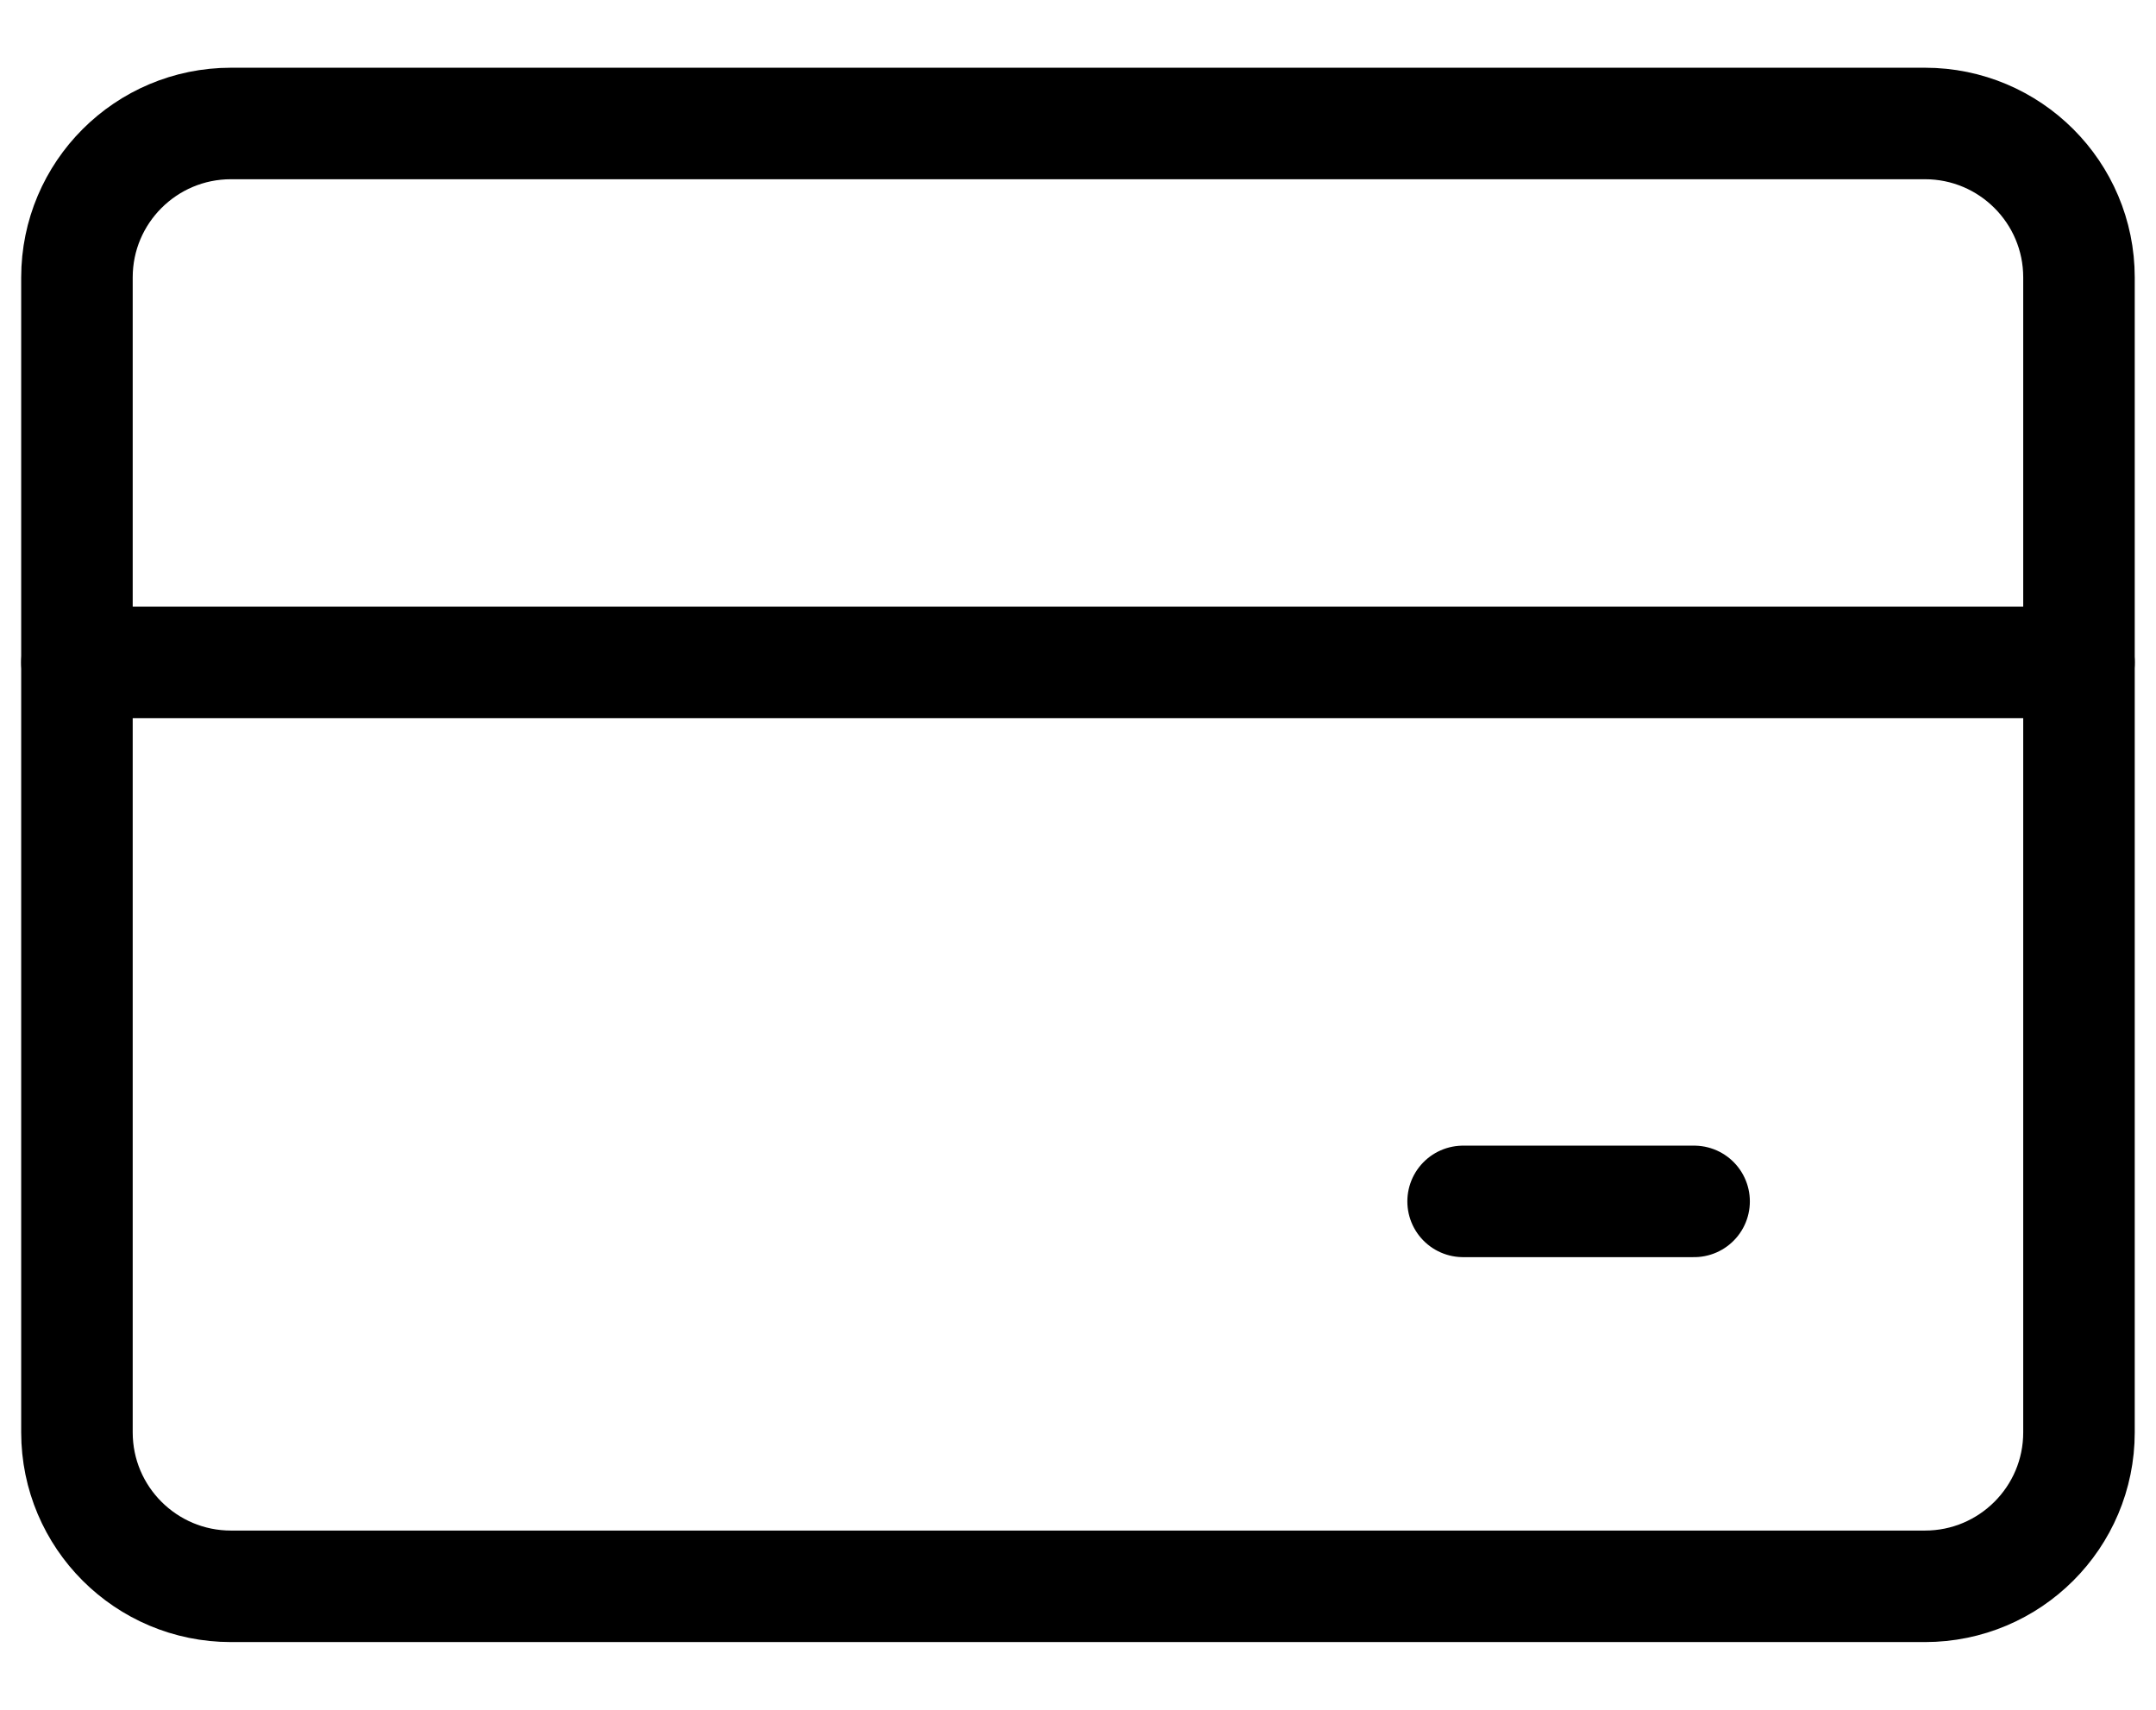
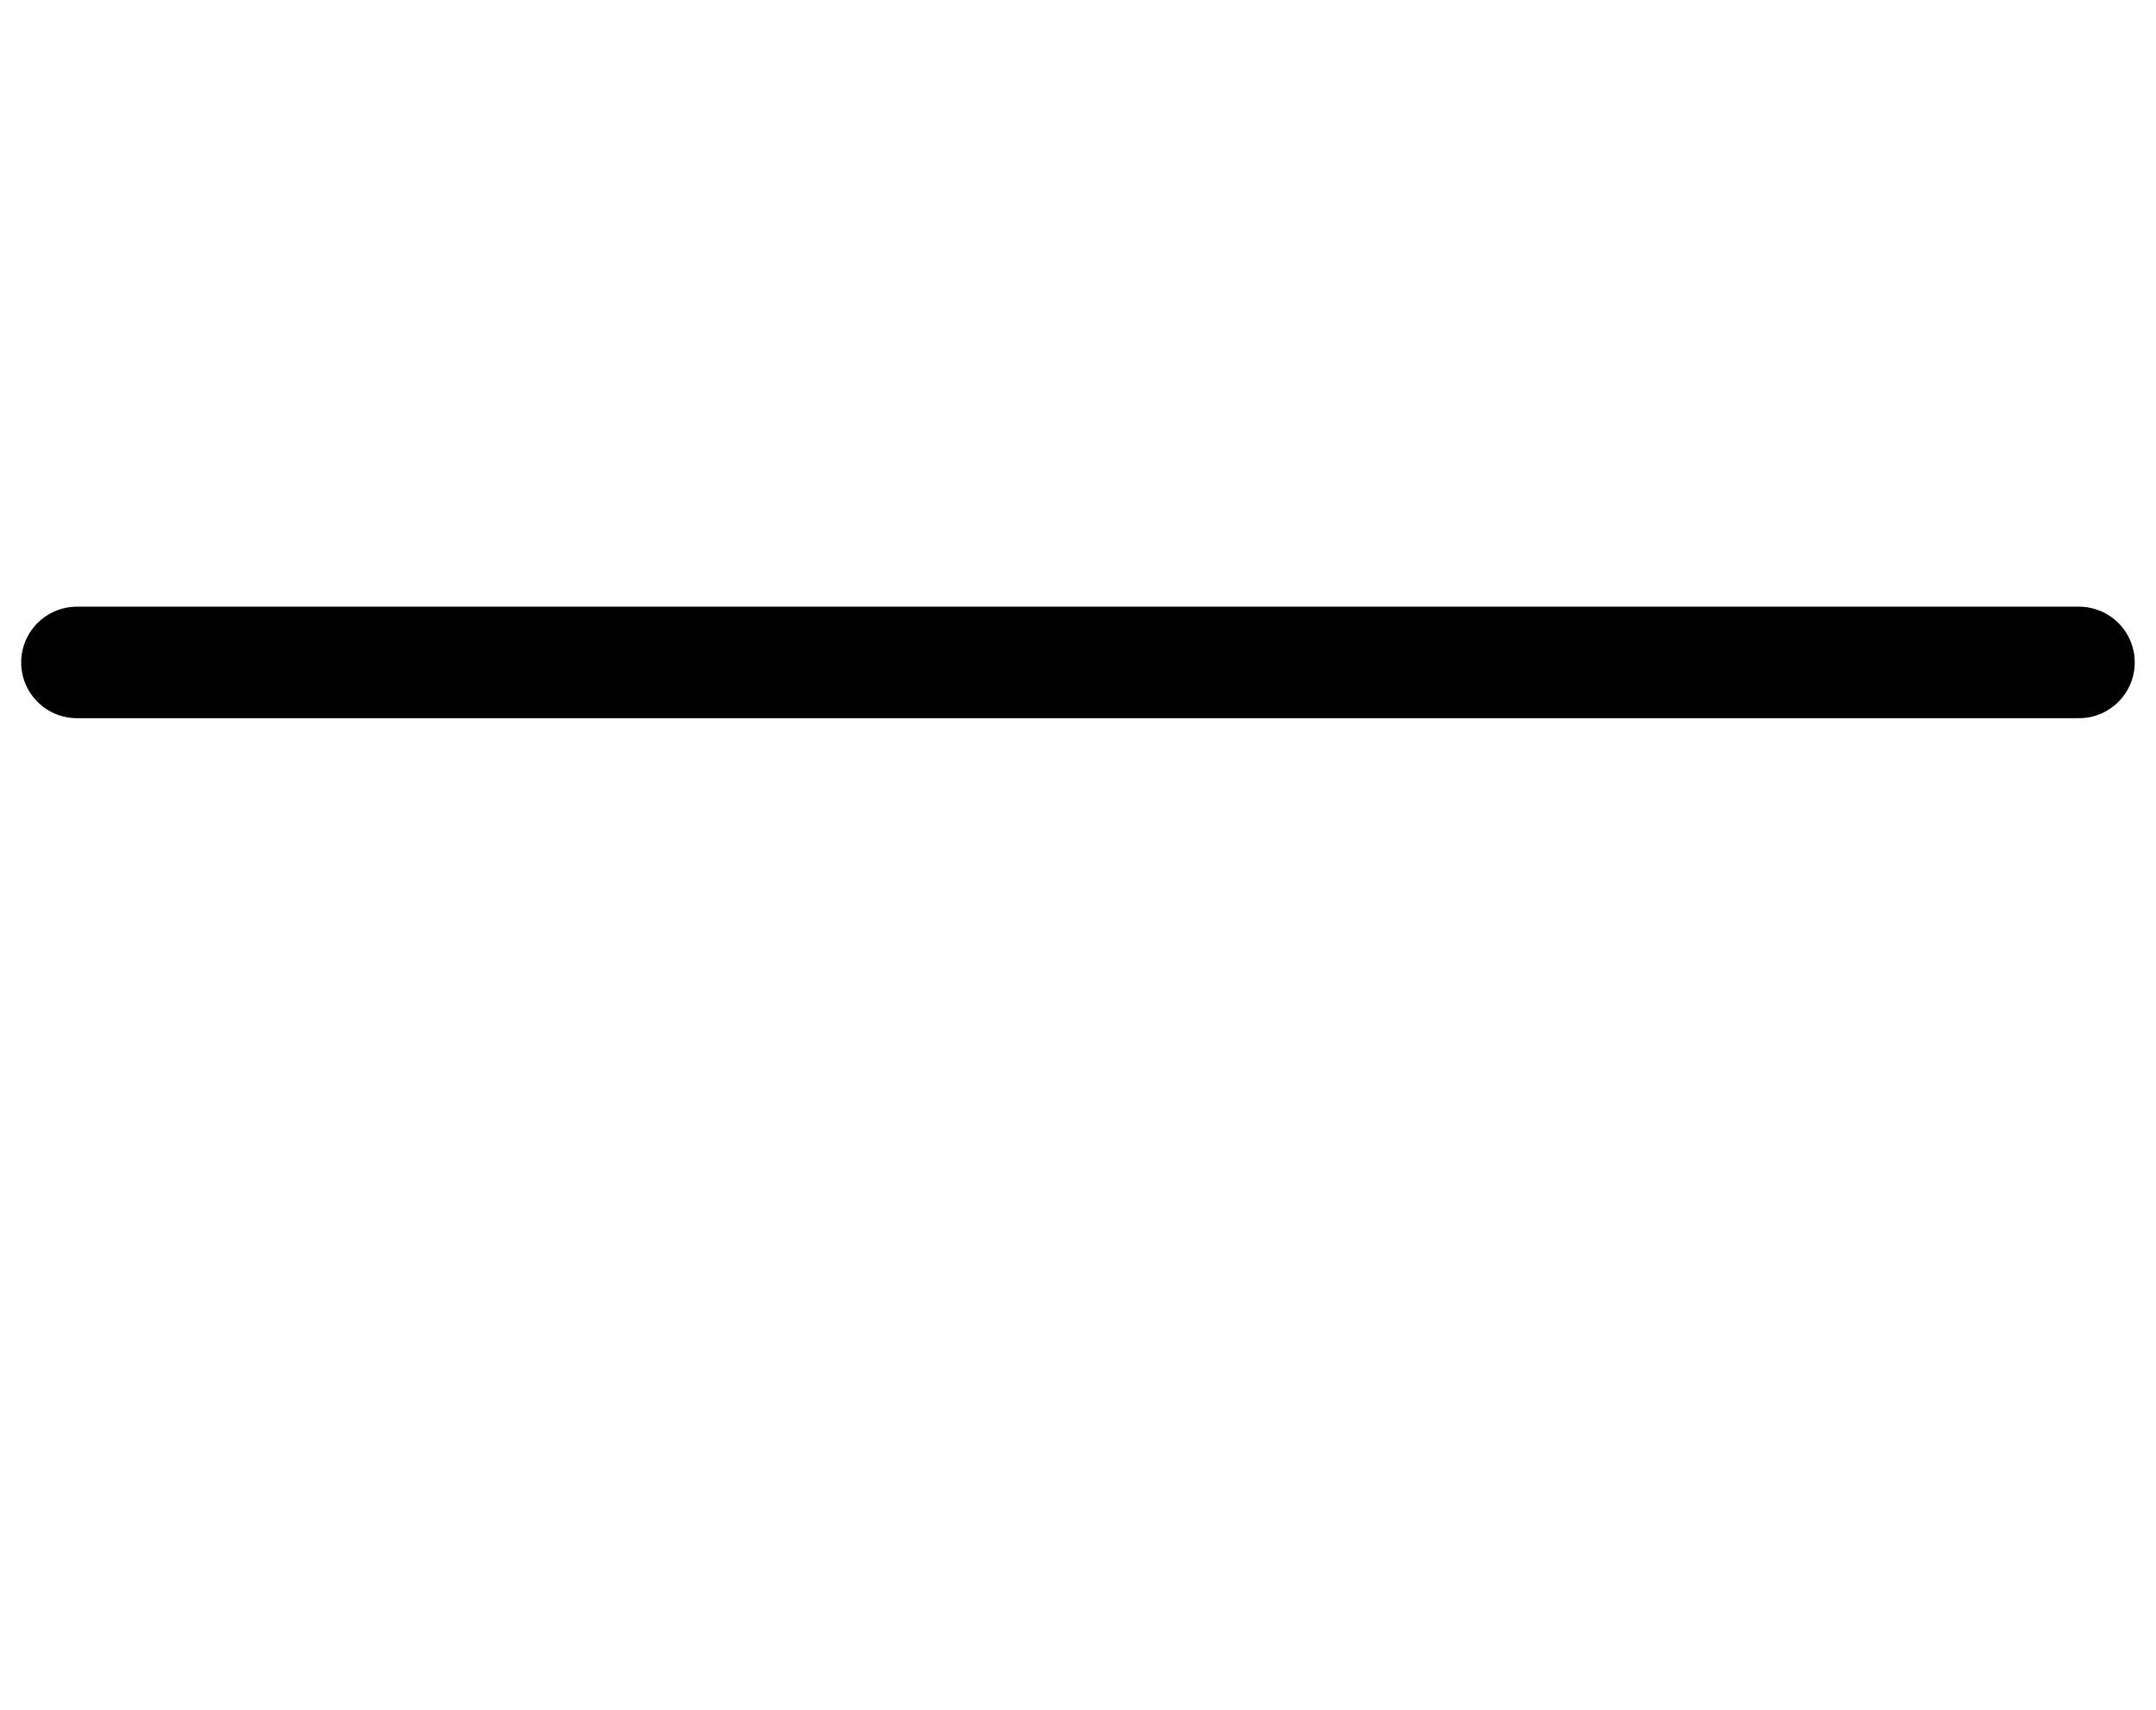
<svg xmlns="http://www.w3.org/2000/svg" fill="none" viewBox="0 0 29 23" height="23" width="29">
-   <path stroke-linejoin="round" stroke-linecap="round" stroke-width="1.5" stroke="black" d="M25.892 1.661H3.107C1.963 1.661 1.035 2.588 1.035 3.732V19.268C1.035 20.412 1.963 21.339 3.107 21.339H25.892C27.036 21.339 27.964 20.412 27.964 19.268V3.732C27.964 2.588 27.036 1.661 25.892 1.661Z" />
  <path stroke-linejoin="round" stroke-linecap="round" stroke-width="1.5" stroke="black" d="M1.035 8.911H27.964" />
-   <path stroke-linejoin="round" stroke-linecap="round" stroke-width="1.5" stroke="black" d="M19.68 16.161H22.787" />
</svg>